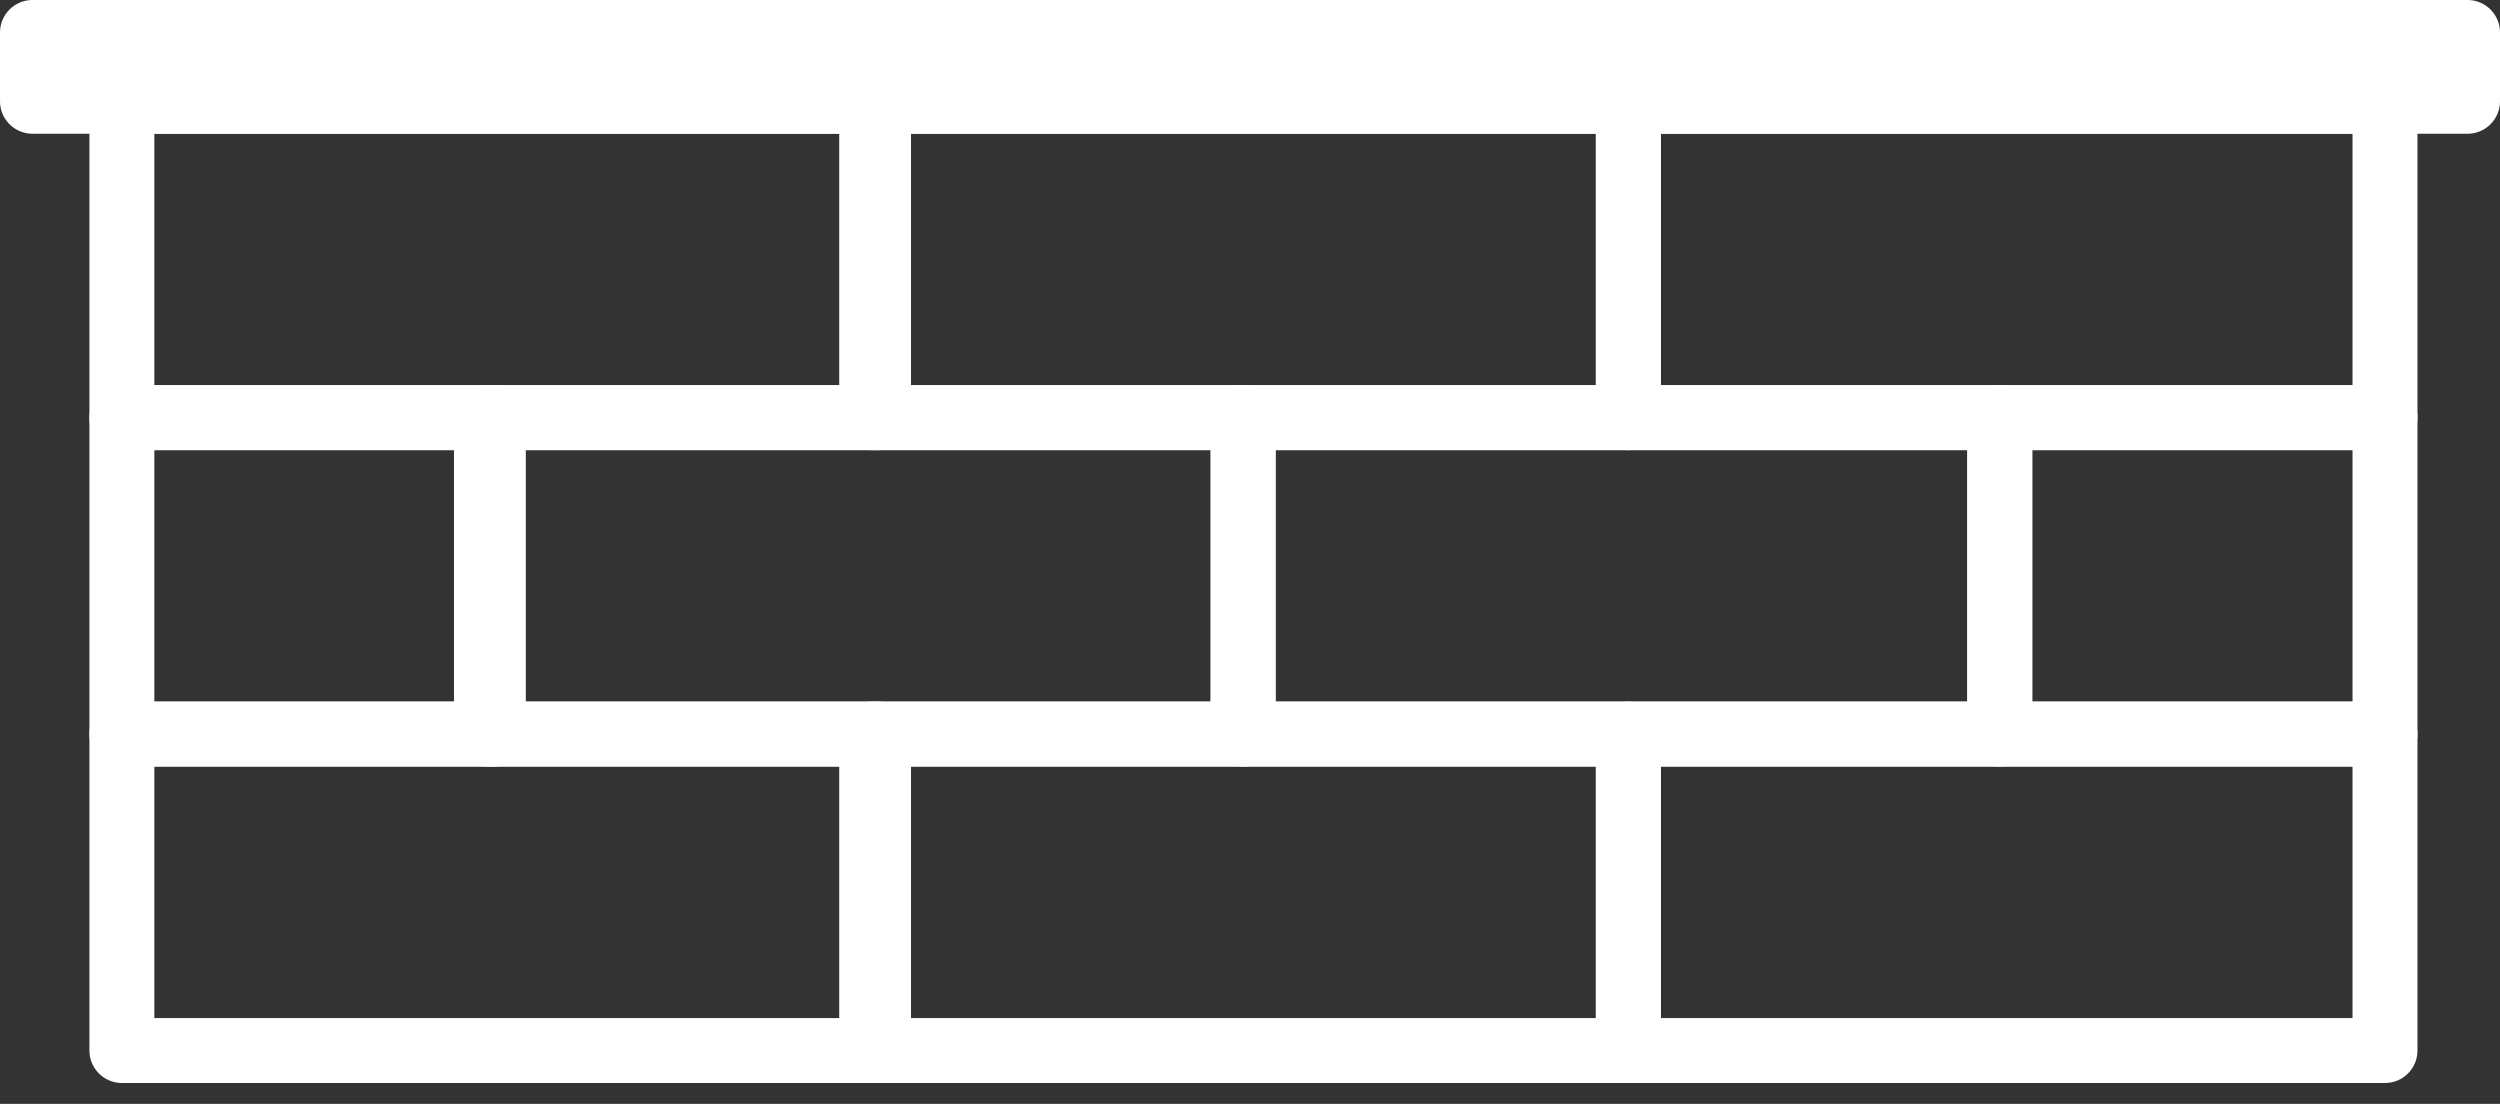
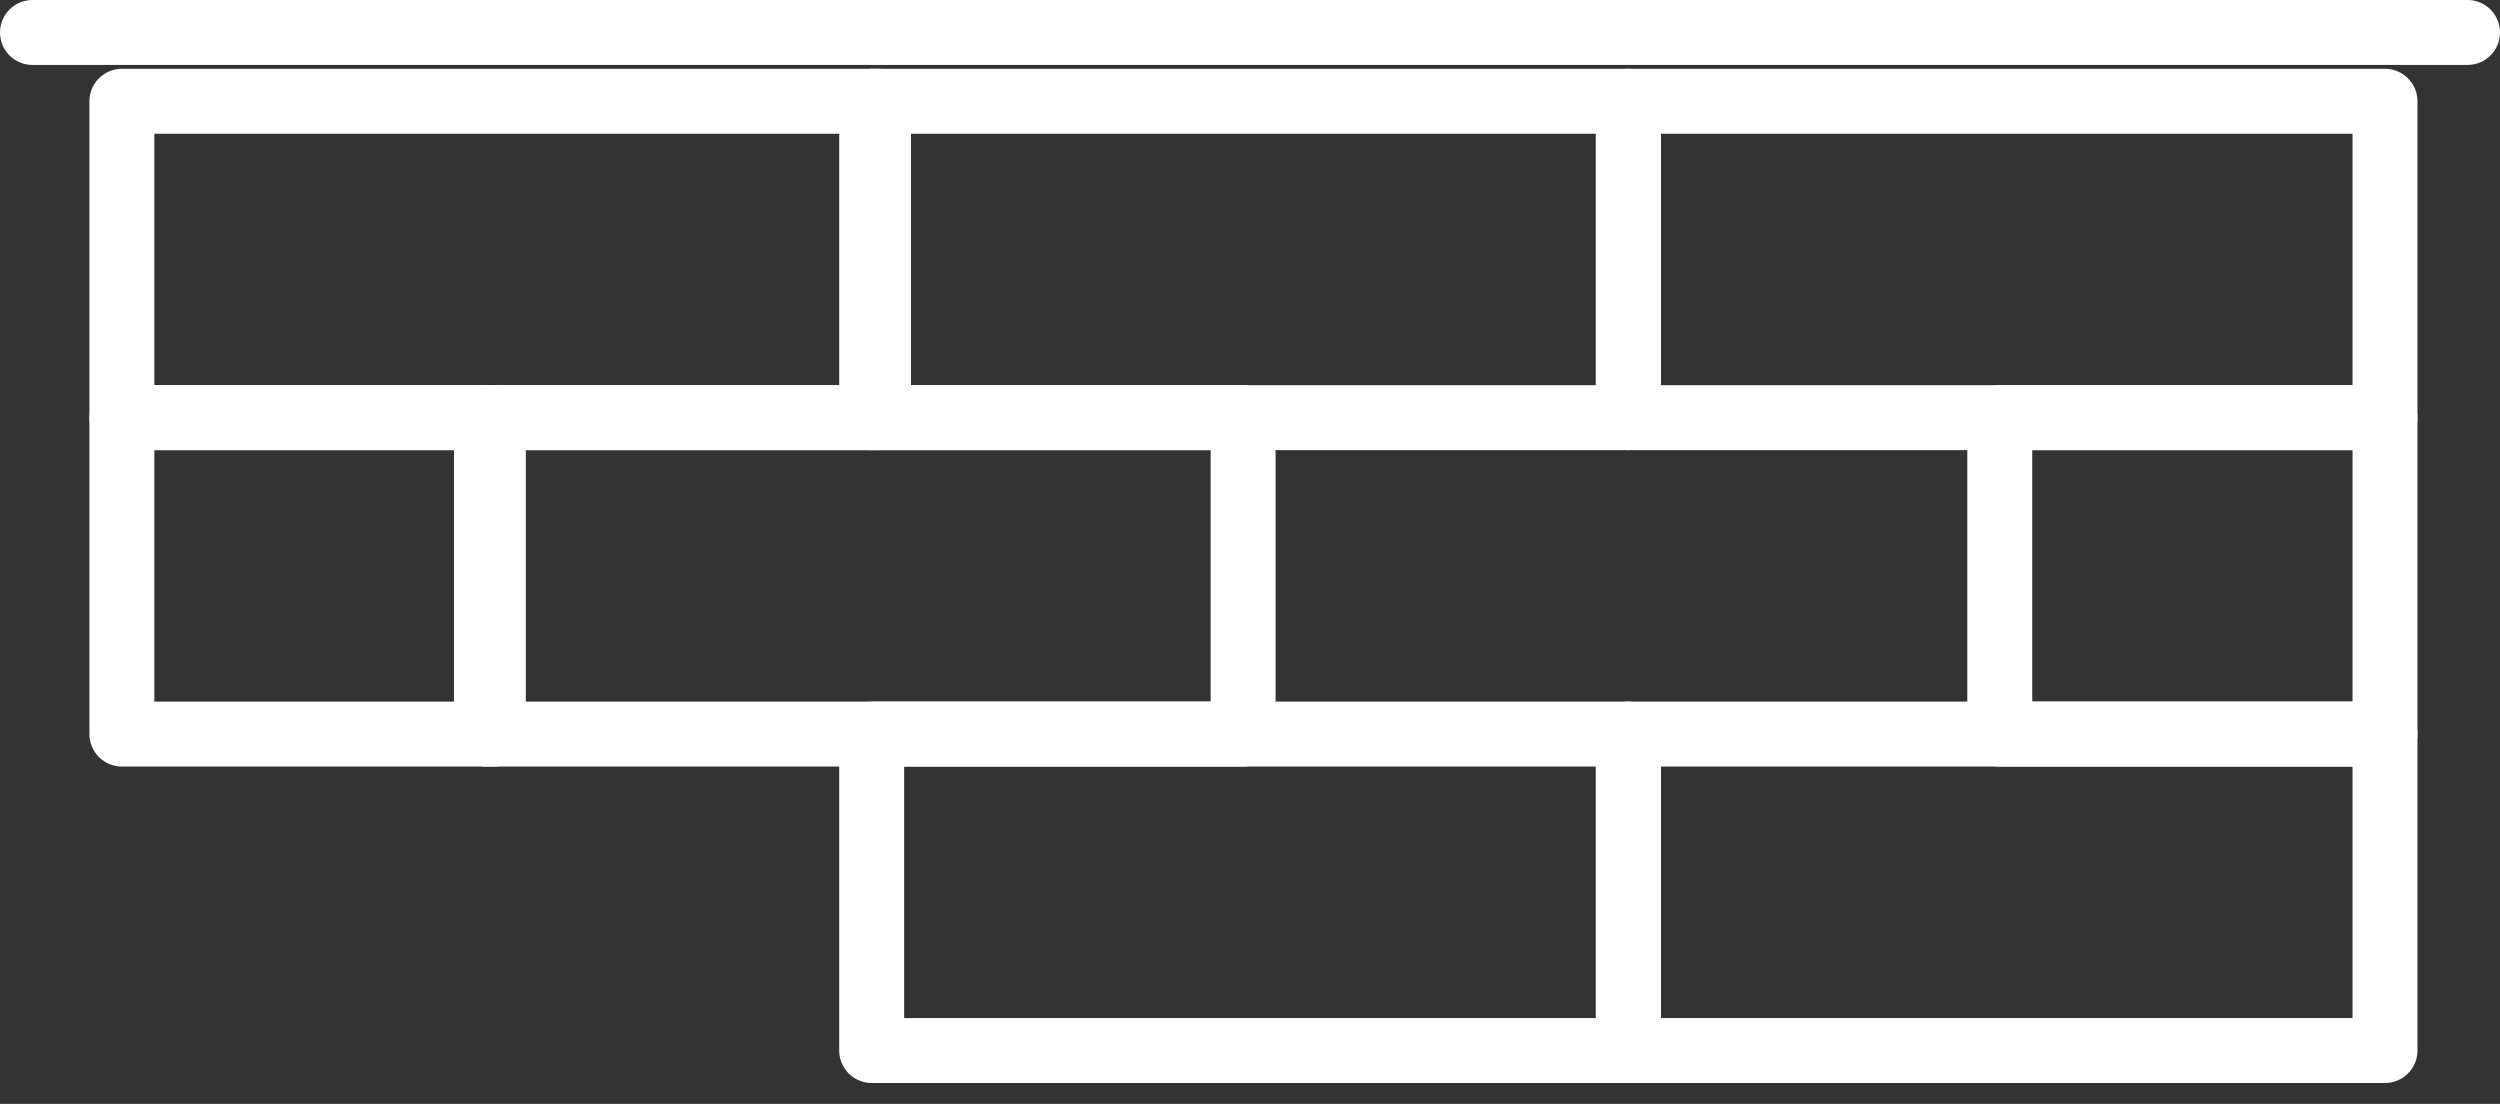
<svg xmlns="http://www.w3.org/2000/svg" width="77" height="34" viewBox="0 0 77 34" fill="none">
  <rect x="0" y="0" width="77" height="34" fill="#333333" stroke="none" />
  <path d="M3.754 12.864V3.119H27.059V12.864H3.754Z" stroke="white" stroke-width="2" stroke-linejoin="round" />
  <path d="M26.848 12.864V3.119H50.153V12.864H26.848Z" stroke="white" stroke-width="2" stroke-linejoin="round" />
  <path d="M50.153 12.864V3.119H73.458V12.864H50.153Z" stroke="white" stroke-width="2" stroke-linejoin="round" />
-   <path d="M3.754 32.356V22.61H27.059V32.356H3.754Z" stroke="white" stroke-width="2" stroke-linejoin="round" />
  <path d="M26.848 32.356V22.61H50.153V32.356H26.848Z" stroke="white" stroke-width="2" stroke-linejoin="round" />
  <path d="M50.153 32.356V22.61H73.458V32.356H50.153Z" stroke="white" stroke-width="2" stroke-linejoin="round" />
  <path d="M14.983 22.61V12.864H38.288V22.61H14.983Z" stroke="white" stroke-width="2" stroke-linejoin="round" />
-   <path d="M38.288 22.61V12.864H61.593V22.61H38.288Z" stroke="white" stroke-width="2" stroke-linejoin="round" />
  <path d="M61.593 22.61V12.864H73.458V22.61H61.593Z" stroke="white" stroke-width="2" stroke-linejoin="round" />
  <path d="M3.754 22.61V12.864H15.195V22.61H3.754Z" stroke="white" stroke-width="2" stroke-linejoin="round" />
-   <path d="M1 1V3.119H76V1H1Z" fill="white" stroke="white" stroke-width="2" stroke-linejoin="round" />
+   <path d="M1 1H76V1H1Z" fill="white" stroke="white" stroke-width="2" stroke-linejoin="round" />
</svg>